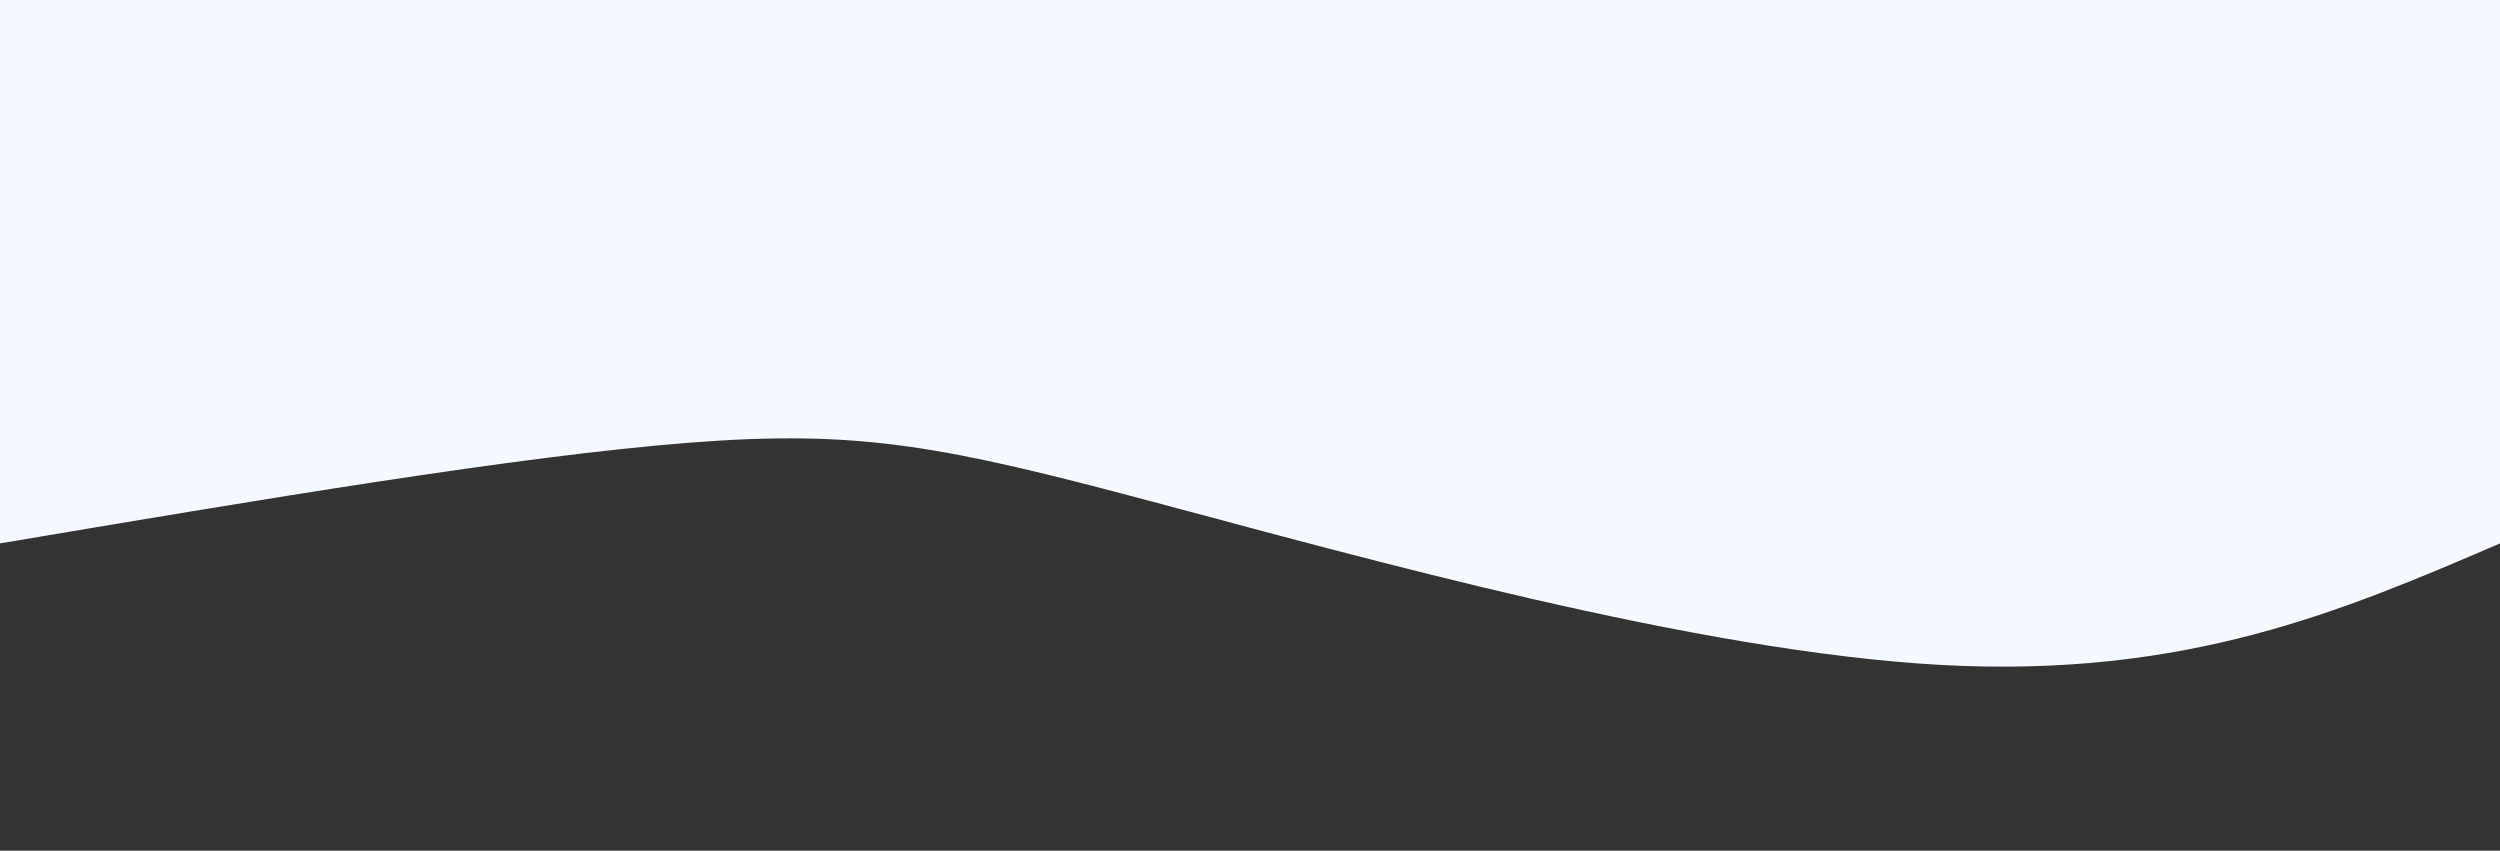
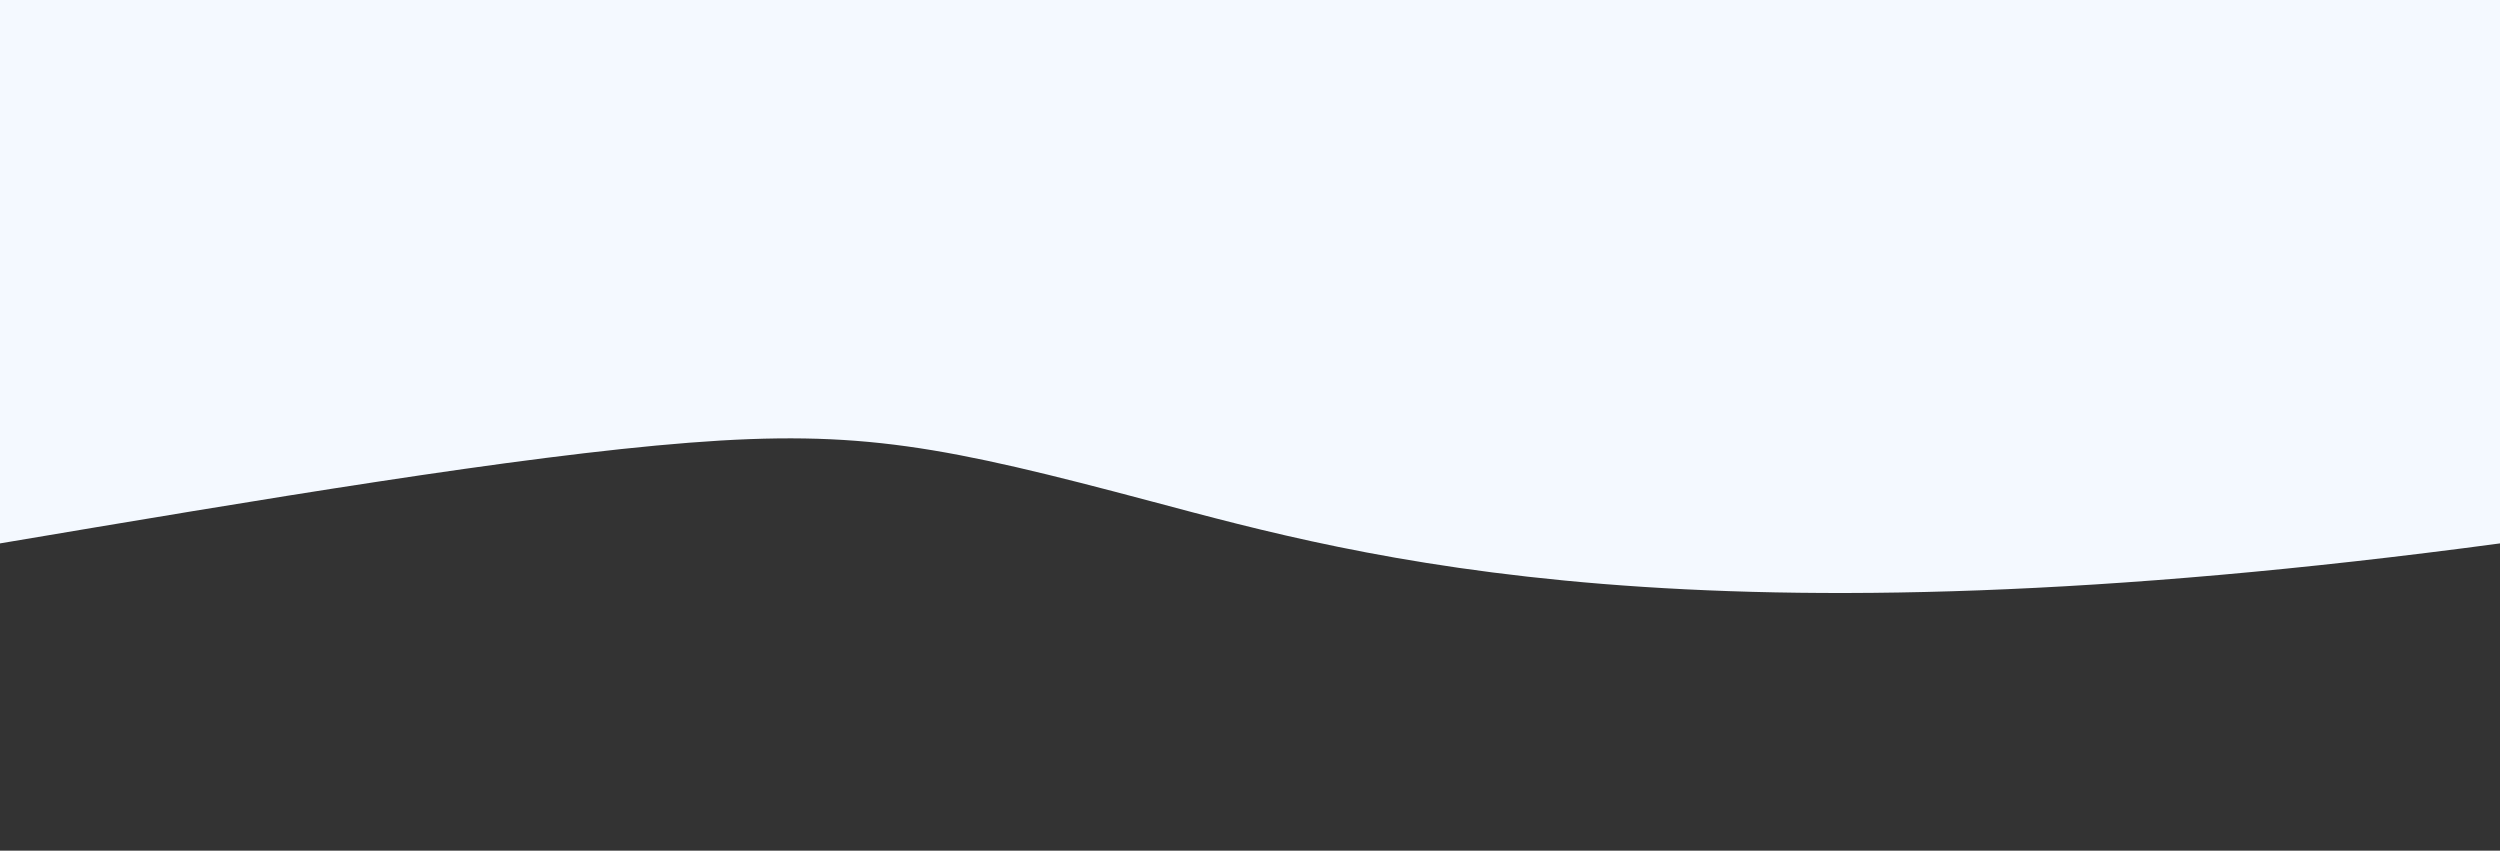
<svg xmlns="http://www.w3.org/2000/svg" width="100%" height="100%" id="svg" viewBox="0 0 1440 490" class="transition duration-300 ease-in-out delay-150">
  <rect x="0" y="0" width="1440" height="490" fill="#333333" stroke="none" />
-   <path d="M 0,500 L 0,187 C 90.321,148.143 180.643,109.286 322,117 C 463.357,124.714 655.75,179 776,211 C 896.25,243 944.357,252.714 1043,245 C 1141.643,237.286 1290.821,212.143 1440,187 L 1440,500 L 0,500 Z" stroke="none" stroke-width="0" fill="#f4f9ff" fill-opacity="1" class="transition-all duration-300 ease-in-out delay-150 path-0" transform="rotate(-180 720 250)" />
+   <path d="M 0,500 L 0,187 C 463.357,124.714 655.75,179 776,211 C 896.25,243 944.357,252.714 1043,245 C 1141.643,237.286 1290.821,212.143 1440,187 L 1440,500 L 0,500 Z" stroke="none" stroke-width="0" fill="#f4f9ff" fill-opacity="1" class="transition-all duration-300 ease-in-out delay-150 path-0" transform="rotate(-180 720 250)" />
</svg>